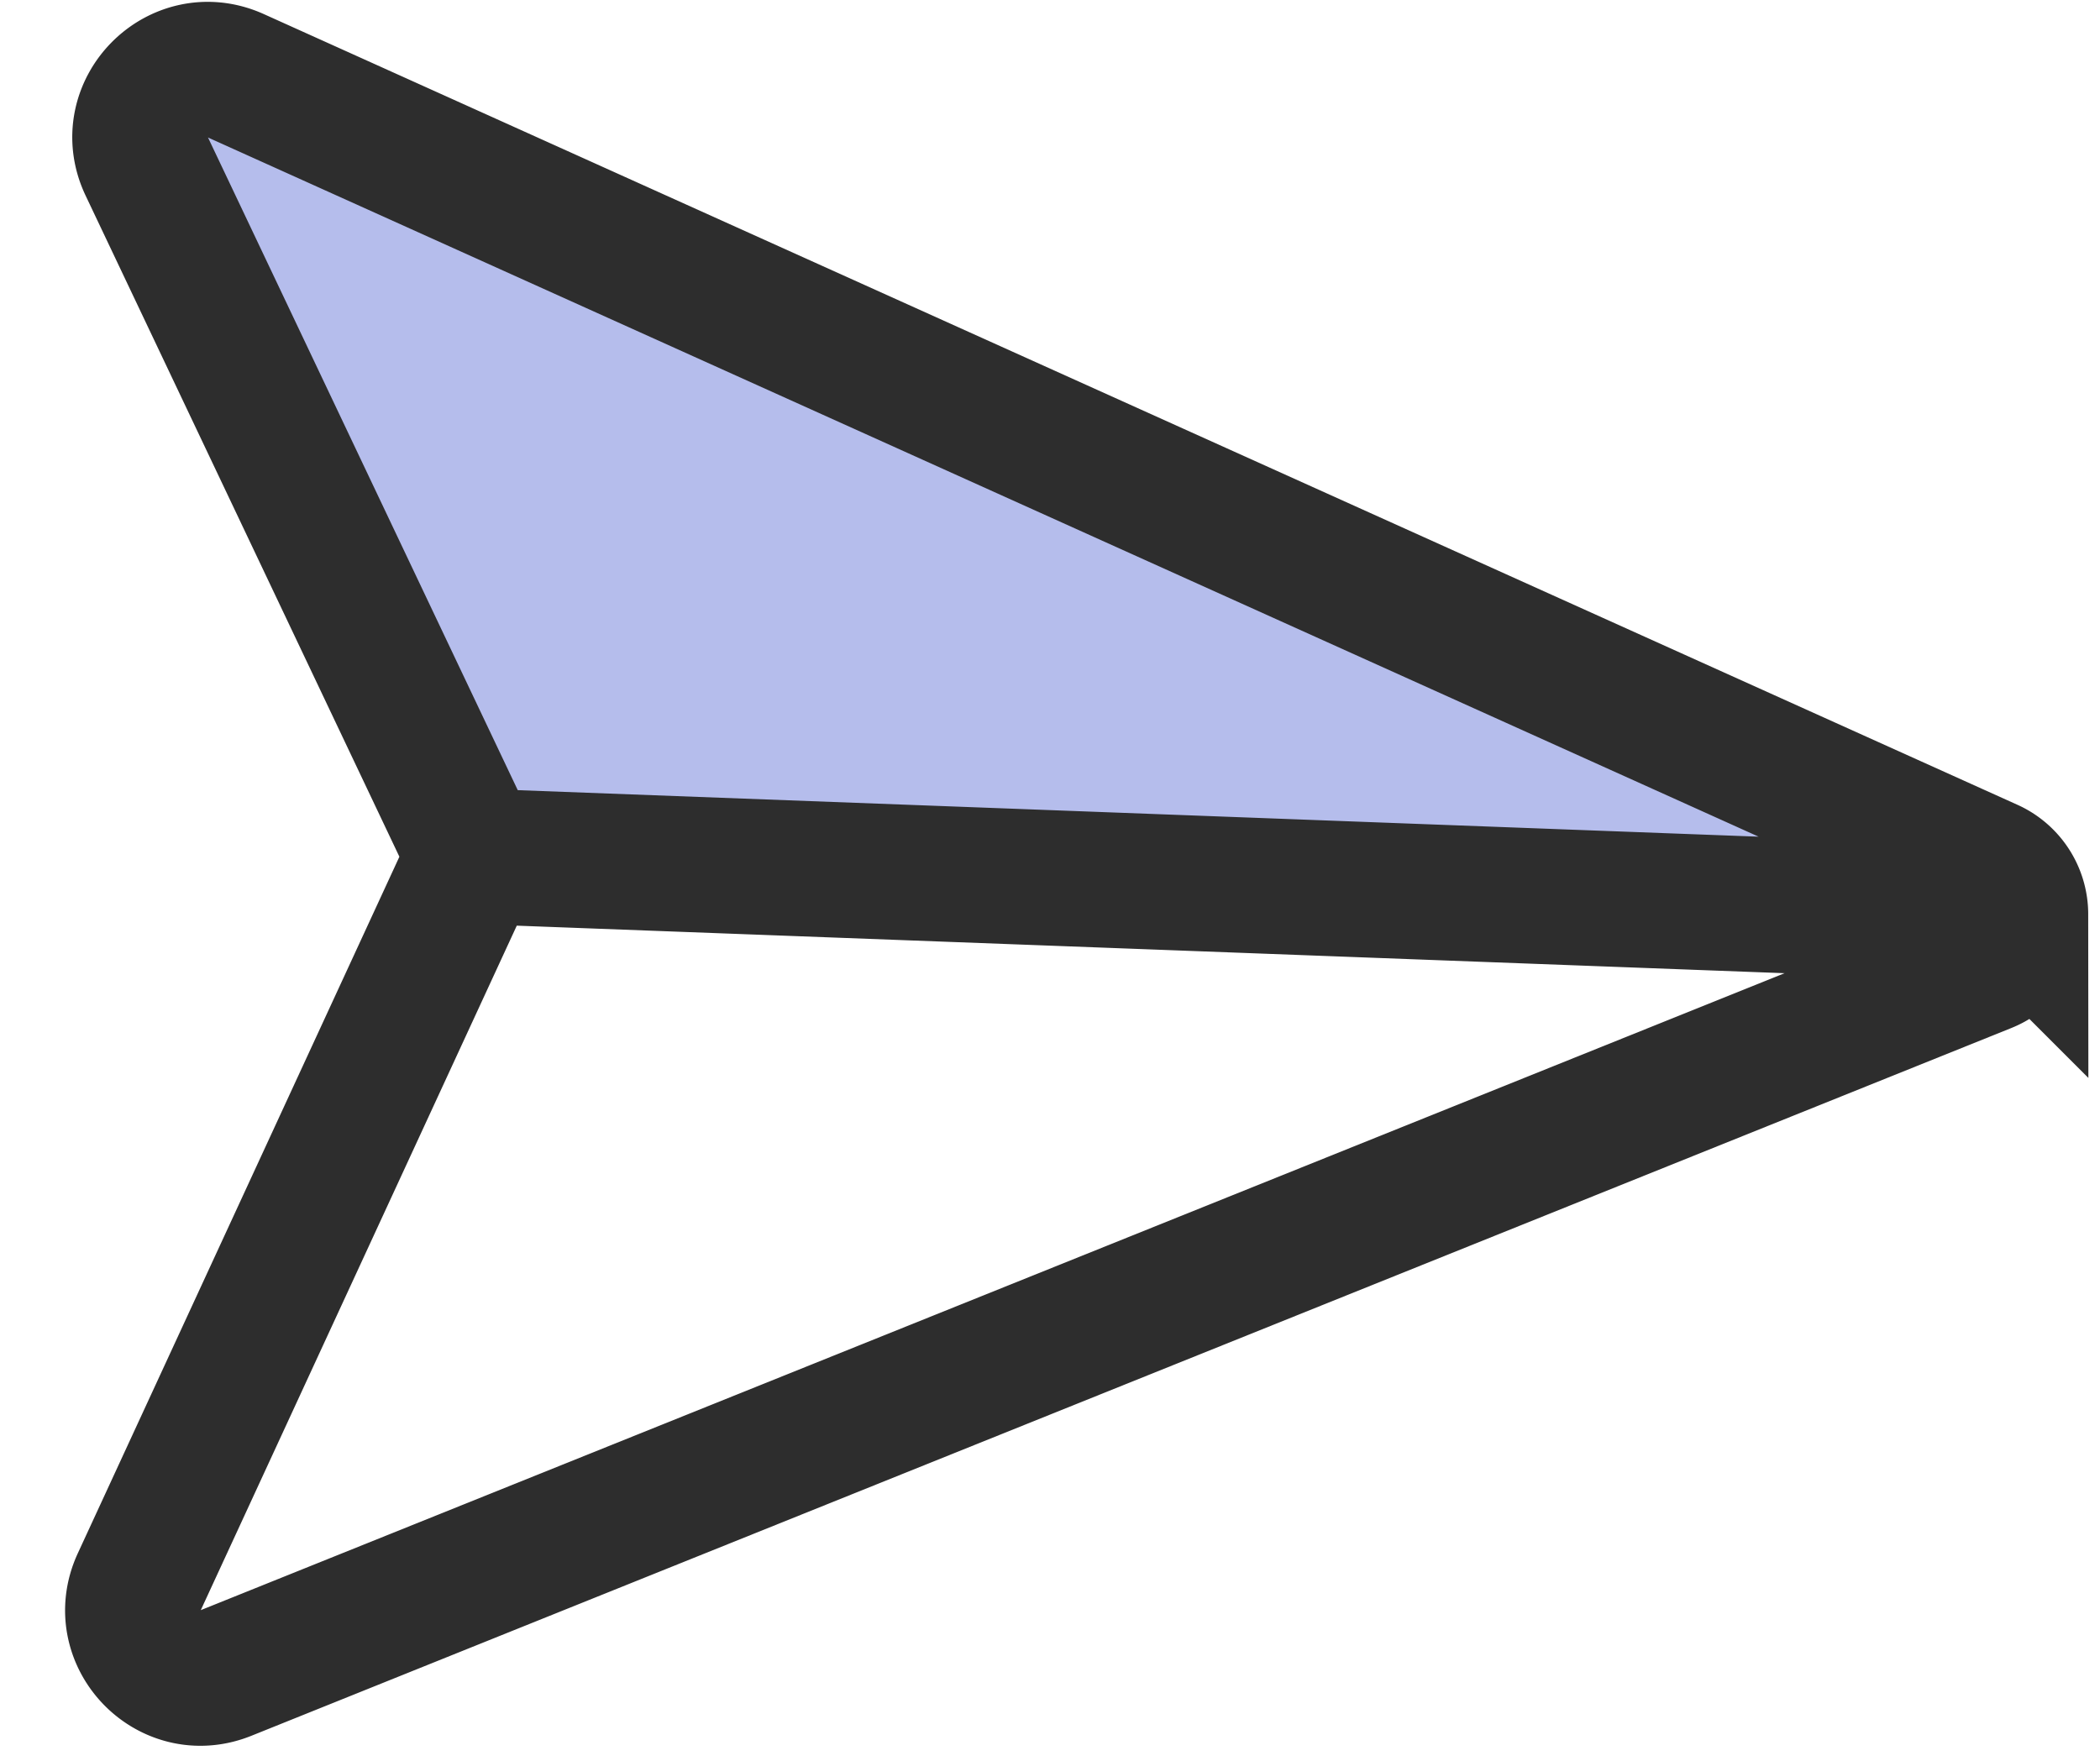
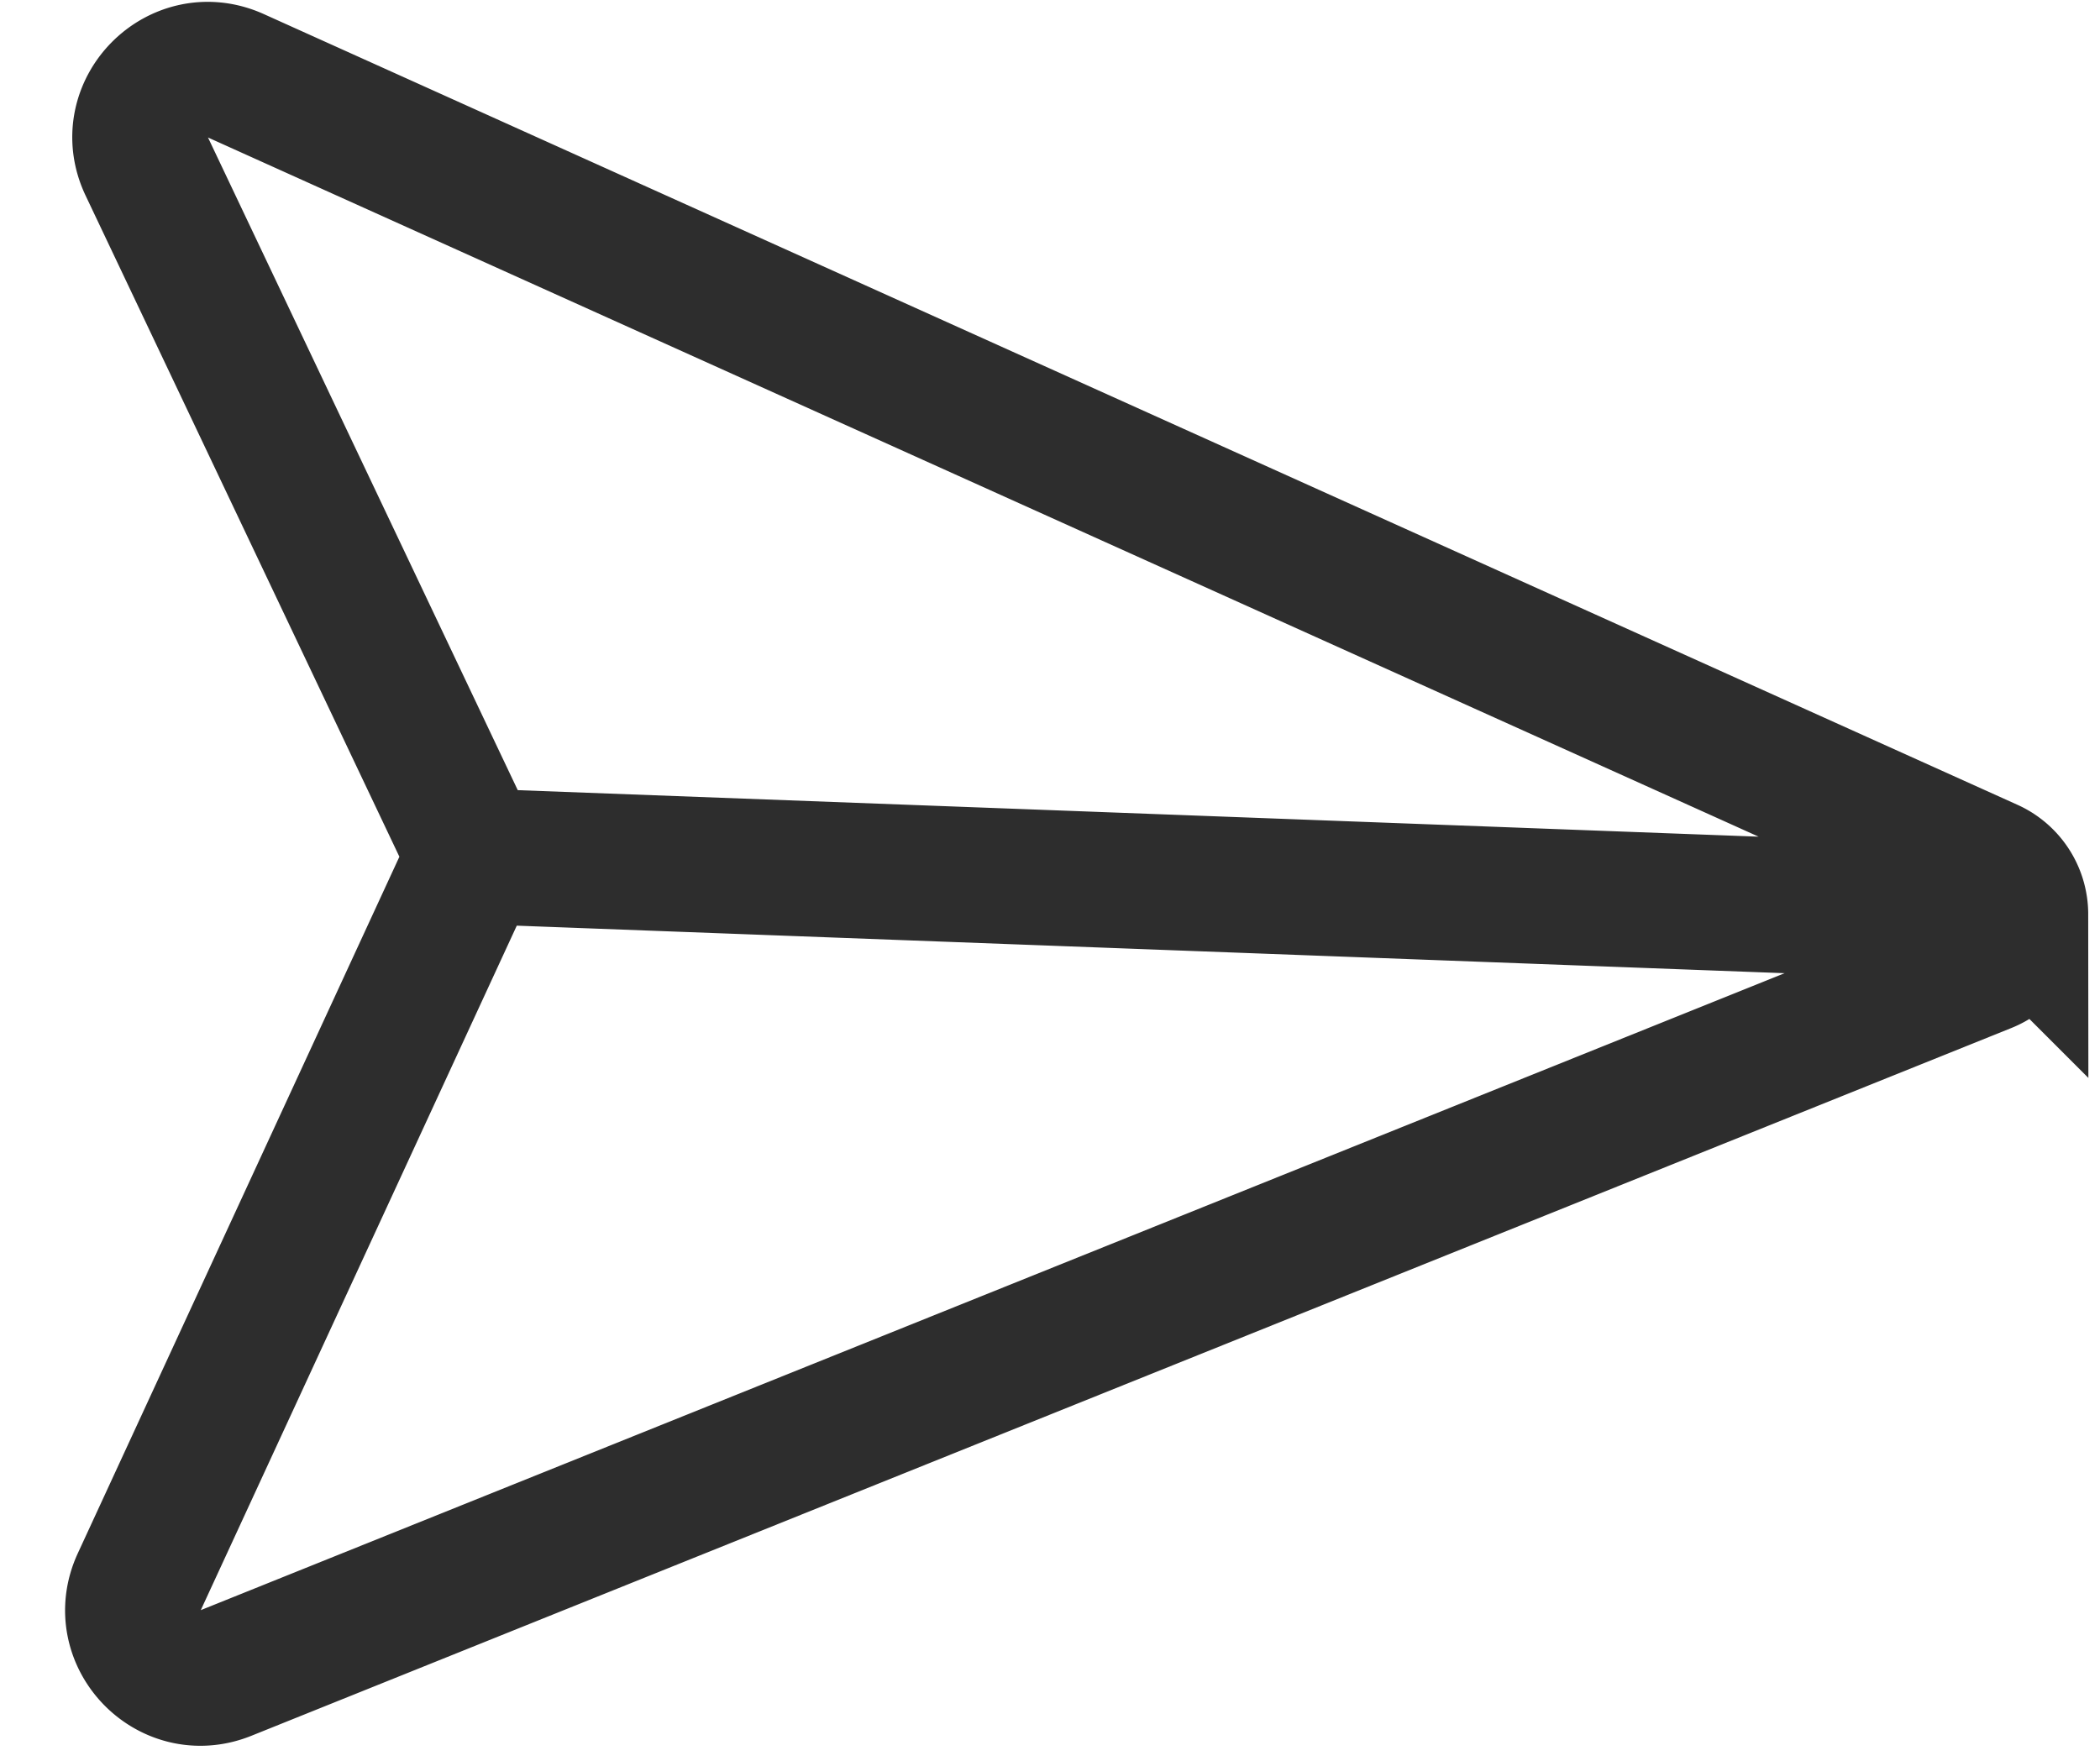
<svg xmlns="http://www.w3.org/2000/svg" width="31" height="26" fill="none" viewBox="0 0 31 26">
-   <path fill="#001DBE" fill-opacity=".97" d="M26.49 11.5 2 1l4.592 11.5L27 13l-.51-1.5Z" opacity=".3" />
  <path stroke="#2D2D2D" stroke-width="2" d="M29.826 13.5 7 12.644m22.826.856a.774.774 0 0 0-.456-.705L3.482 1.119c-.849-.382-1.714.5-1.315 1.34L7 12.645m22.826.856c0 .33-.2.626-.506.75L3.337 24.703c-.84.338-1.66-.525-1.281-1.347L7 12.644" />
</svg>